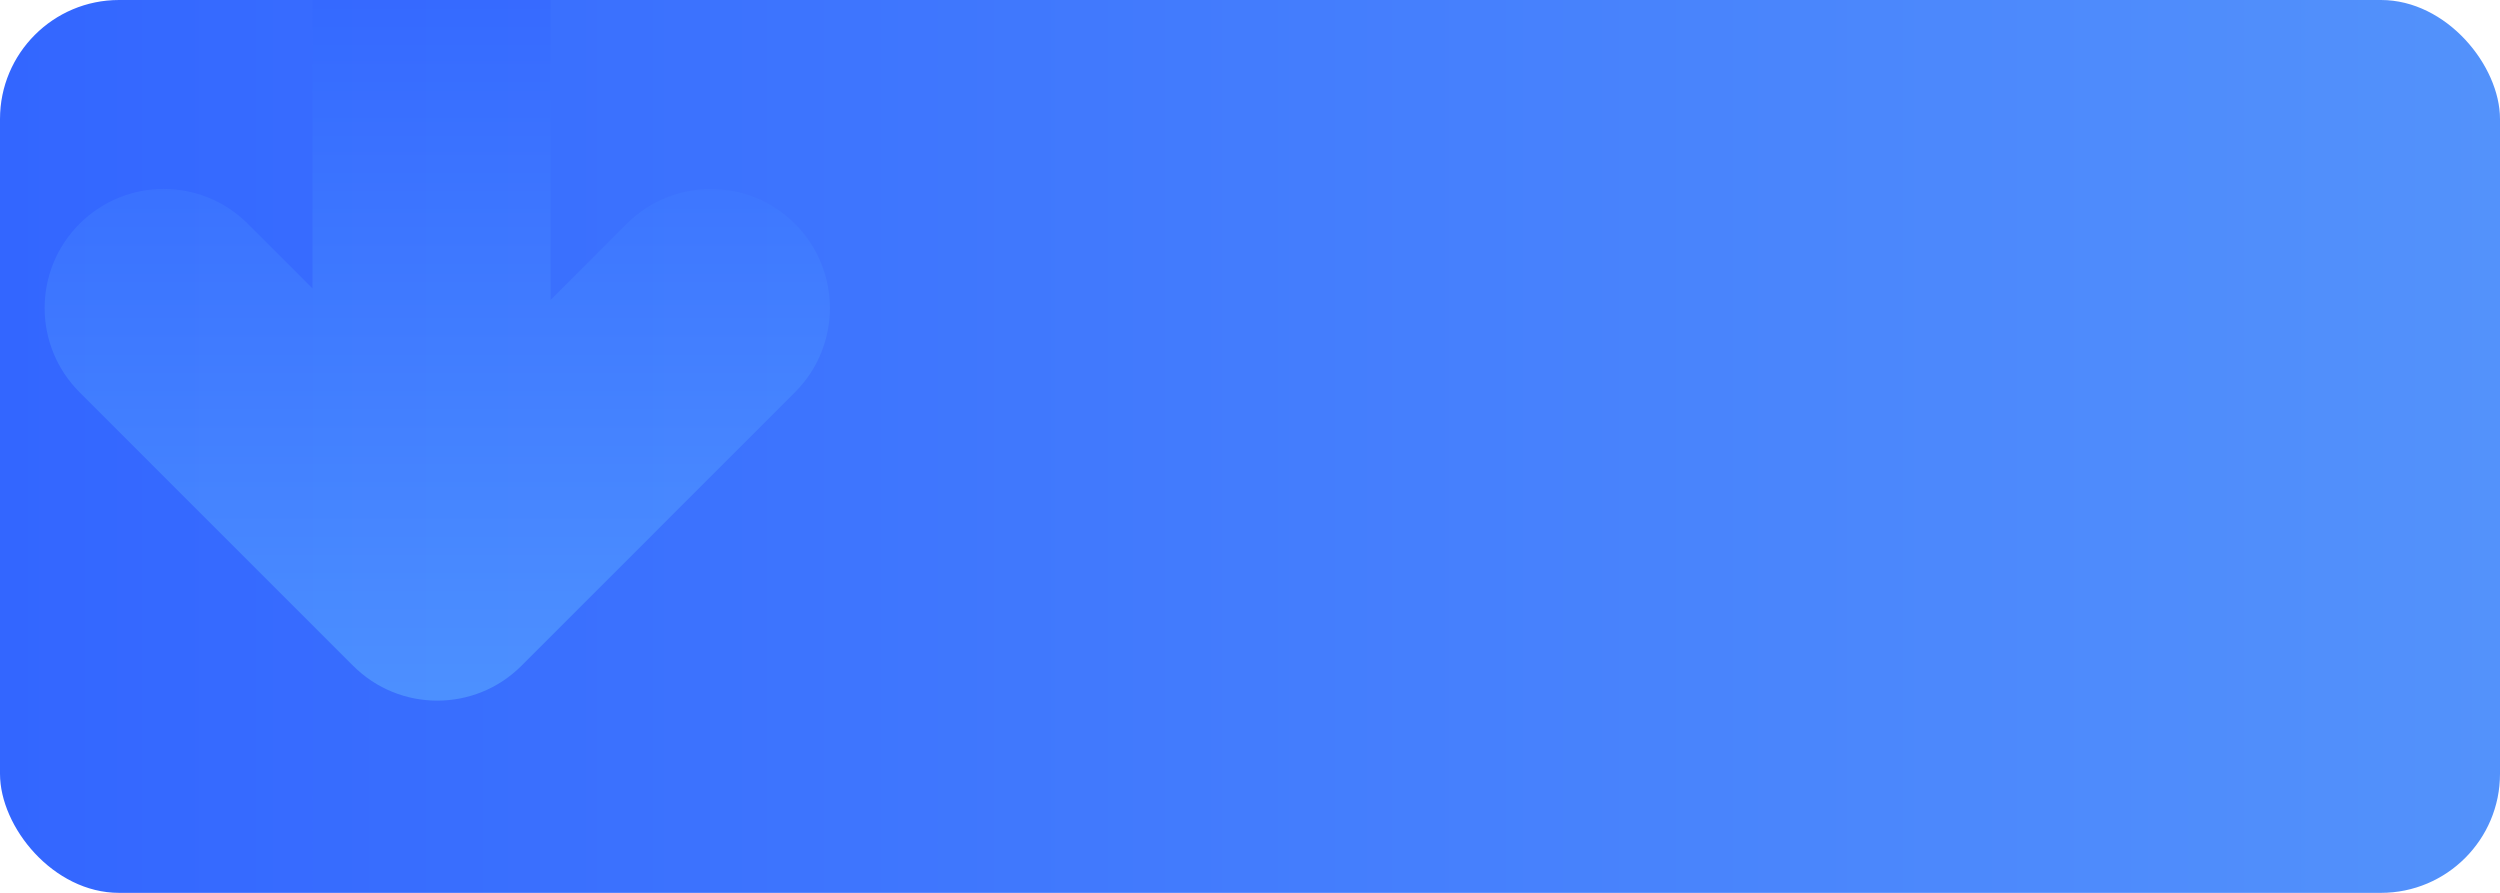
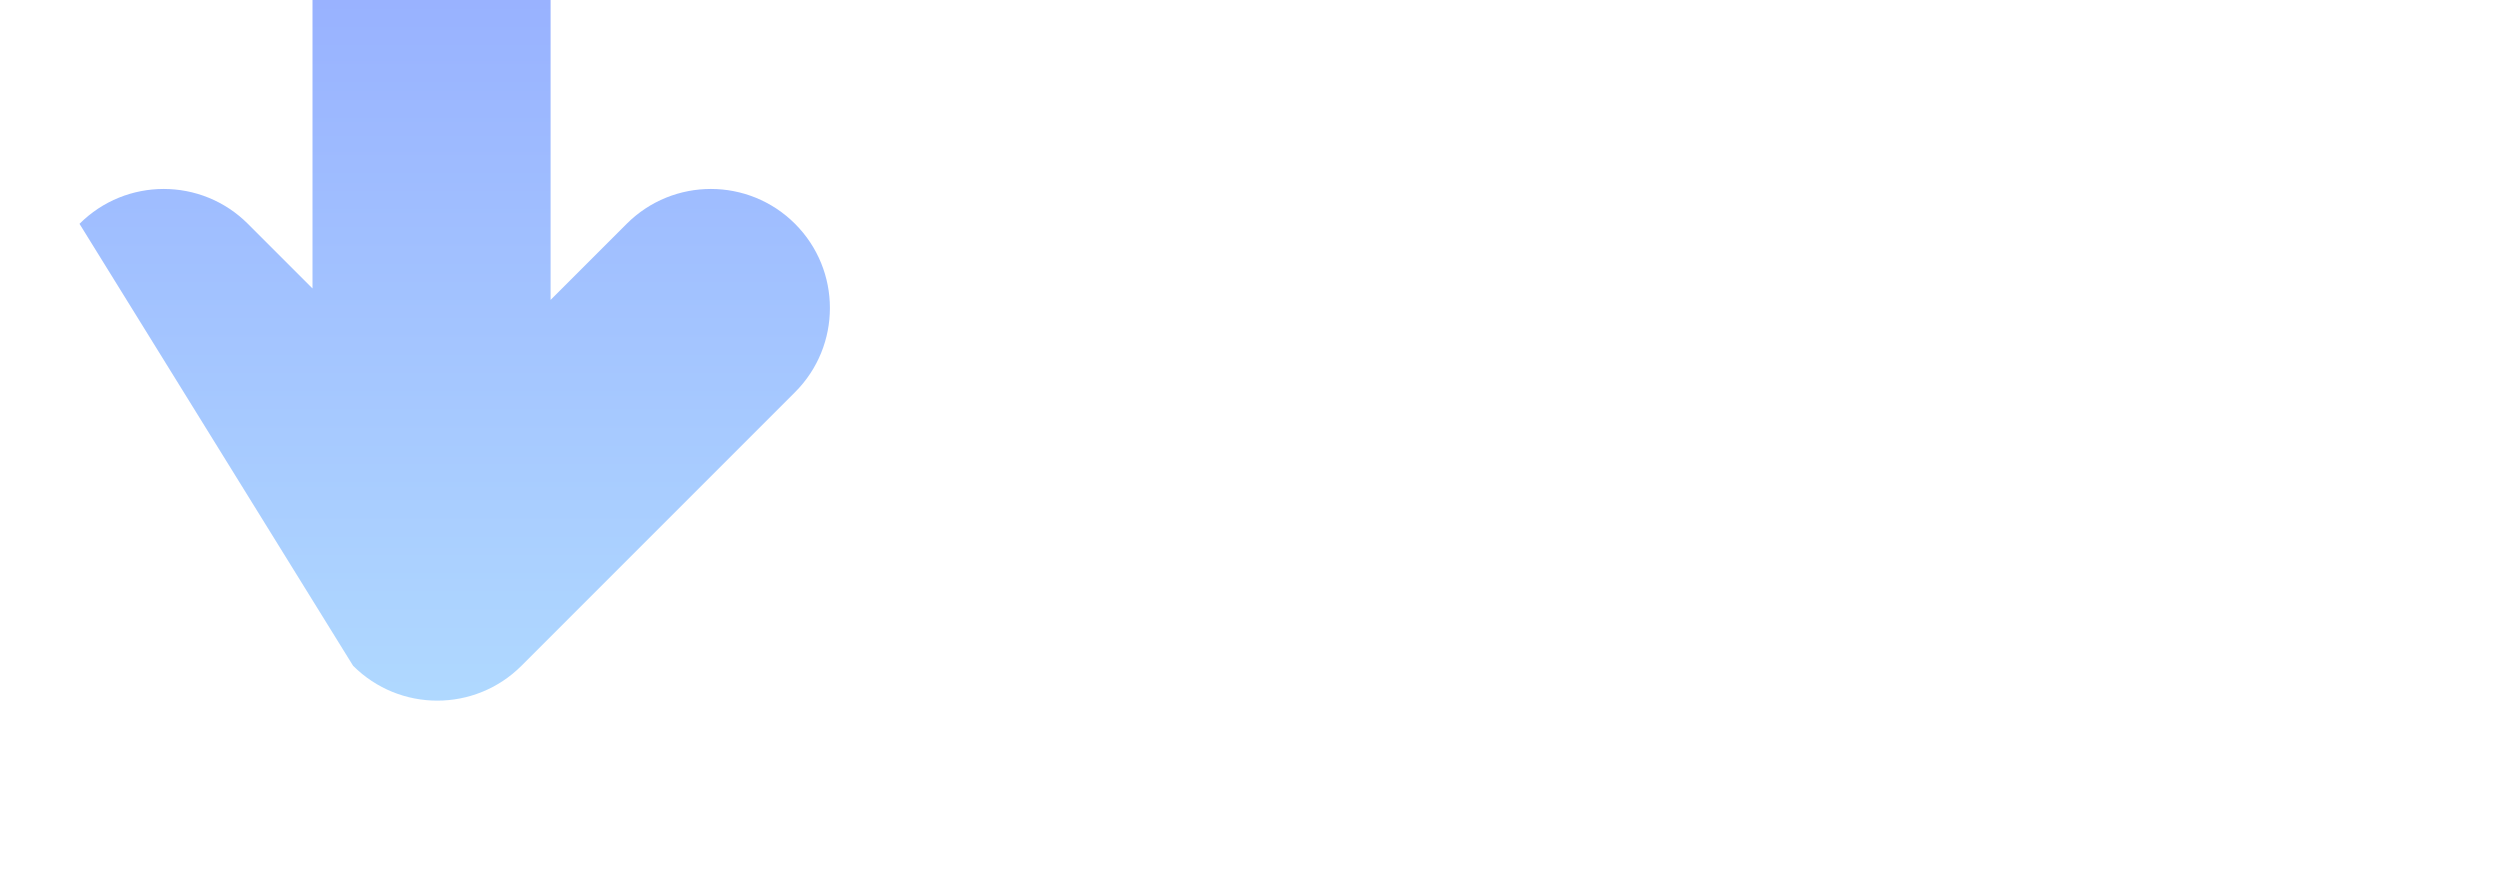
<svg xmlns="http://www.w3.org/2000/svg" width="168" height="60" viewBox="0 0 168 60" fill="none">
  <g id="Group 3286">
-     <rect id="Rectangle 6099" width="168" height="60" rx="8" fill="url(#paint0_linear_2288_4289)" />
-     <path id="Union" opacity="0.5" fill-rule="evenodd" clip-rule="evenodd" d="M37 0H21V19.384L16.657 15.041C13.533 11.917 8.467 11.917 5.343 15.041C2.219 18.166 2.219 23.231 5.343 26.355L23.728 44.74C26.852 47.864 31.917 47.864 35.042 44.74L53.426 26.355C56.551 23.231 56.551 18.166 53.426 15.041C50.302 11.917 45.237 11.917 42.113 15.041L37 20.154V0Z" fill="url(#paint1_linear_2288_4289)" />
+     <path id="Union" opacity="0.5" fill-rule="evenodd" clip-rule="evenodd" d="M37 0H21V19.384L16.657 15.041C13.533 11.917 8.467 11.917 5.343 15.041L23.728 44.74C26.852 47.864 31.917 47.864 35.042 44.74L53.426 26.355C56.551 23.231 56.551 18.166 53.426 15.041C50.302 11.917 45.237 11.917 42.113 15.041L37 20.154V0Z" fill="url(#paint1_linear_2288_4289)" />
  </g>
  <defs>
    <linearGradient id="paint0_linear_2288_4289" x1="0" y1="30" x2="168" y2="30" gradientUnits="userSpaceOnUse">
      <stop stop-color="#3366FF" />
      <stop offset="1" stop-color="#5392FB" />
    </linearGradient>
    <linearGradient id="paint1_linear_2288_4289" x1="29.385" y1="0" x2="29.385" y2="47.083" gradientUnits="userSpaceOnUse">
      <stop stop-color="#3366FF" />
      <stop offset="1" stop-color="#61B3FF" />
    </linearGradient>
  </defs>
</svg>